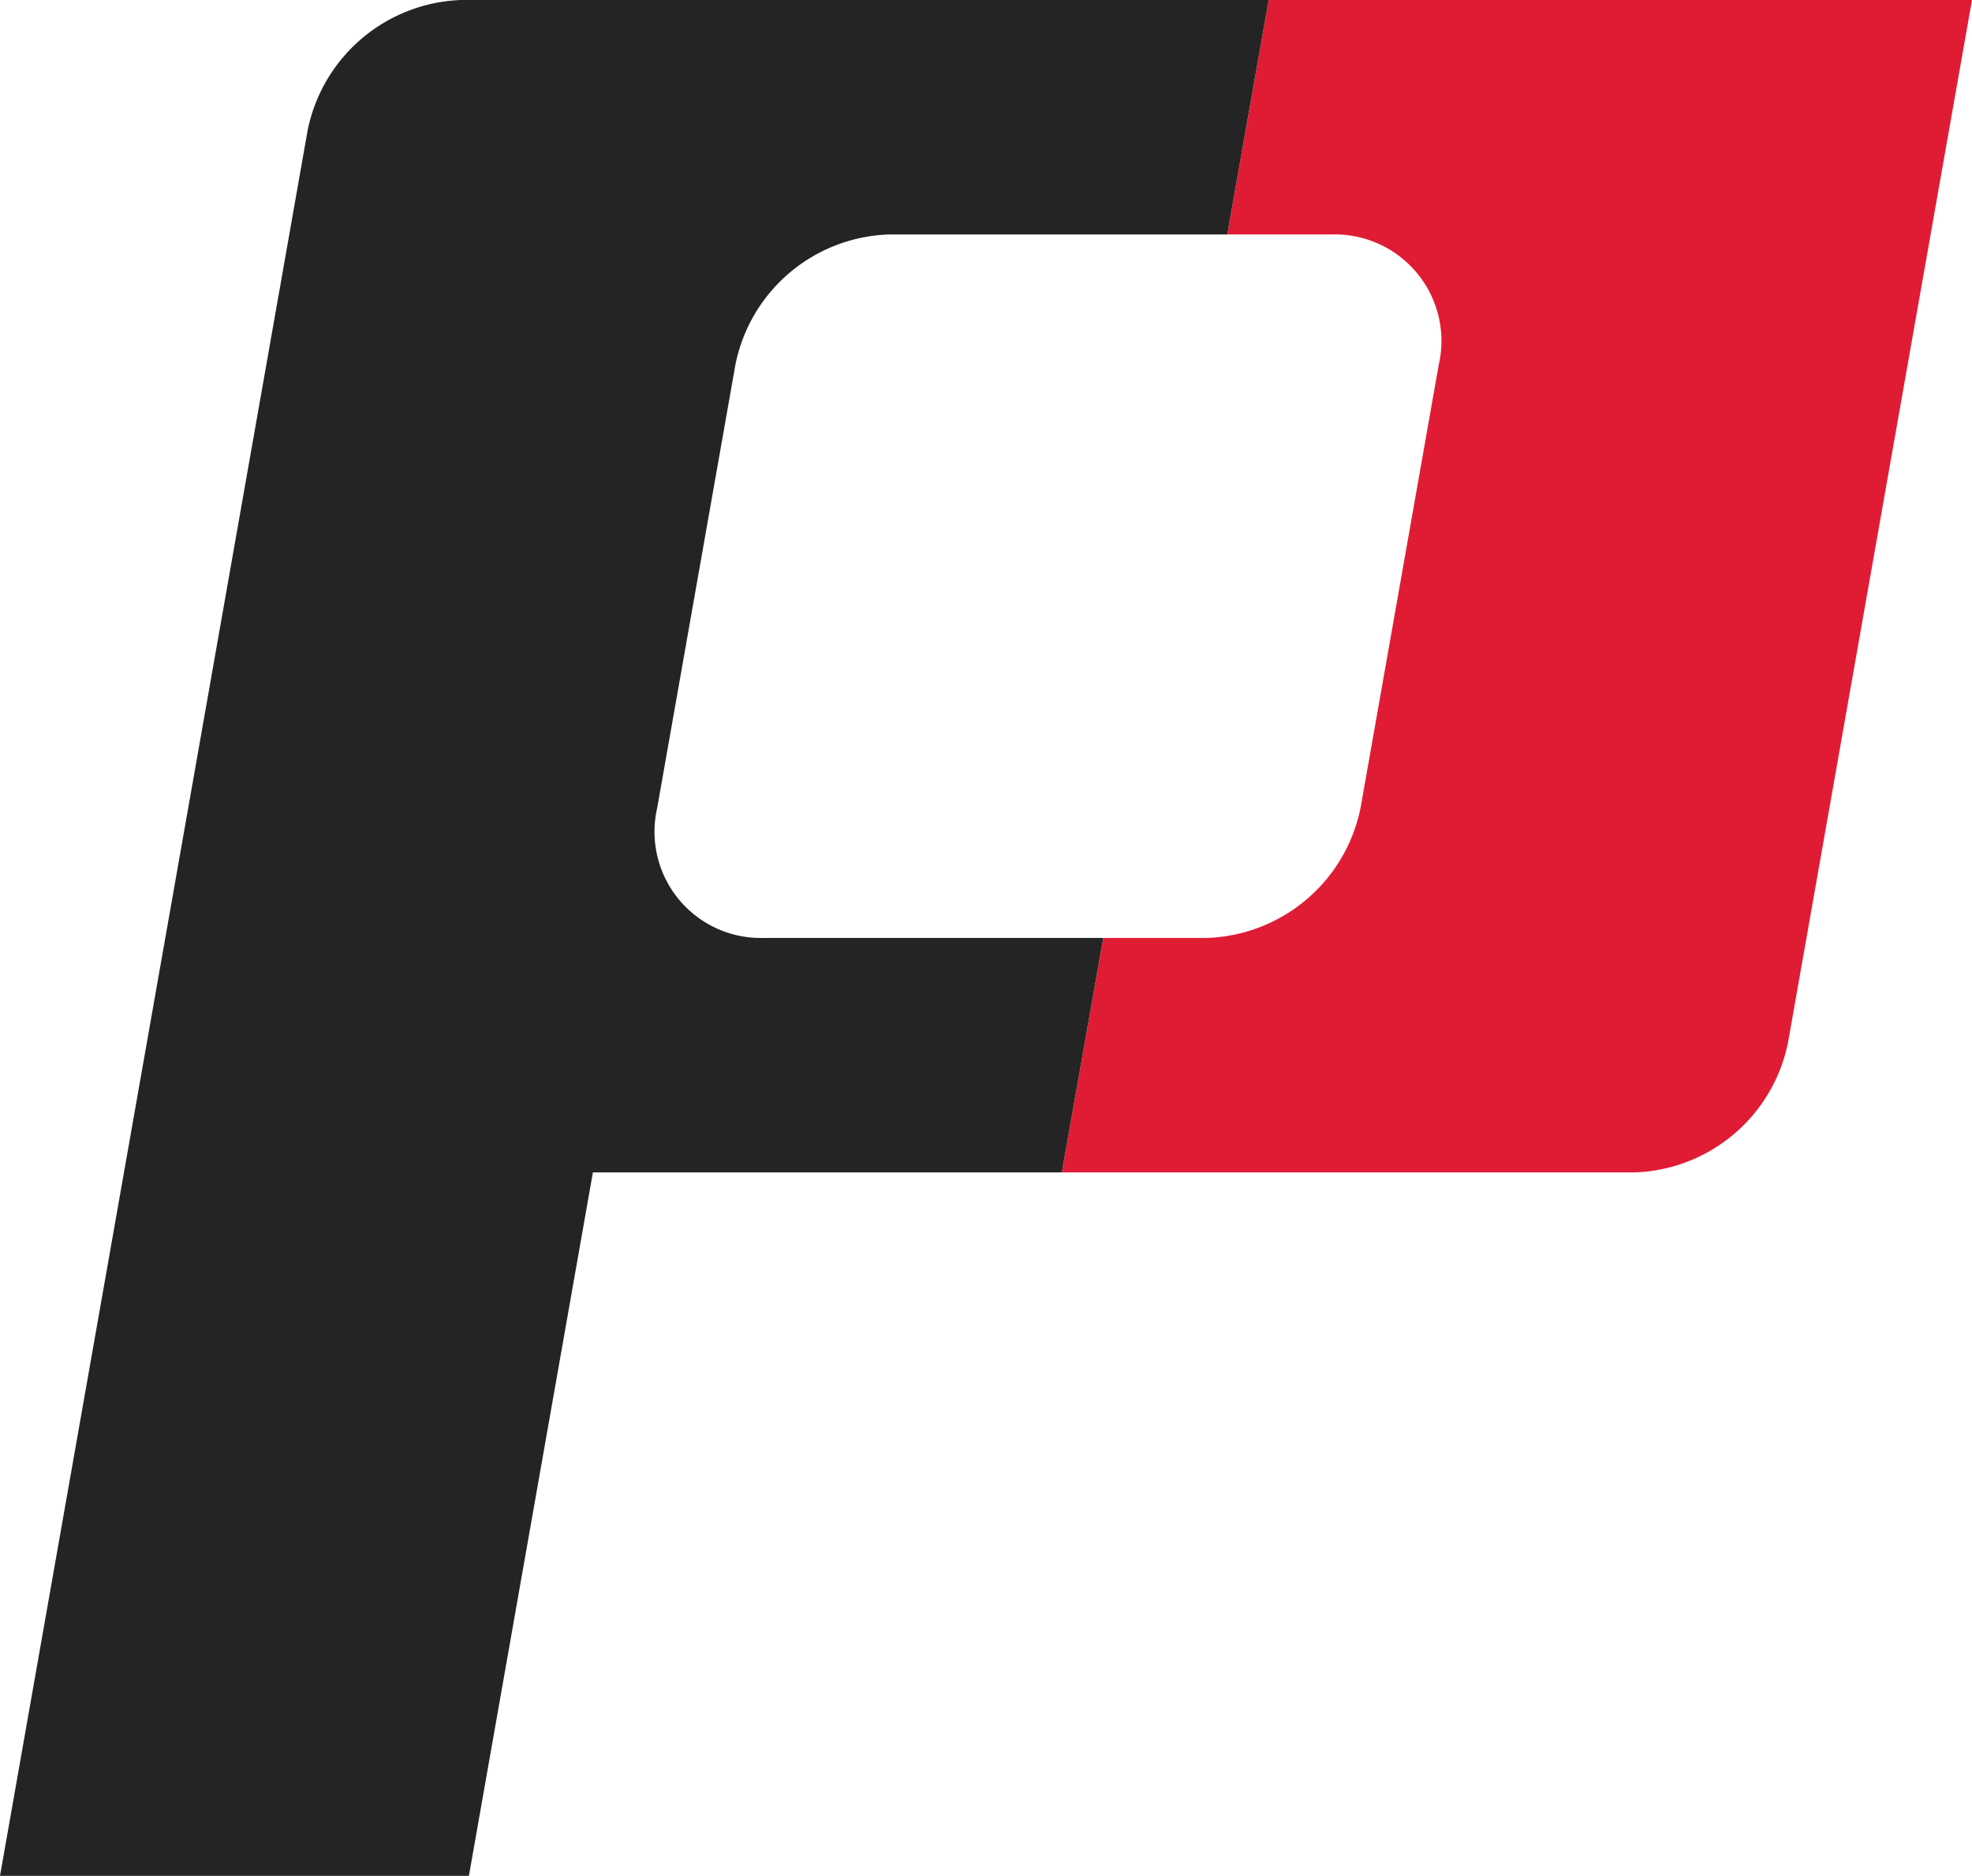
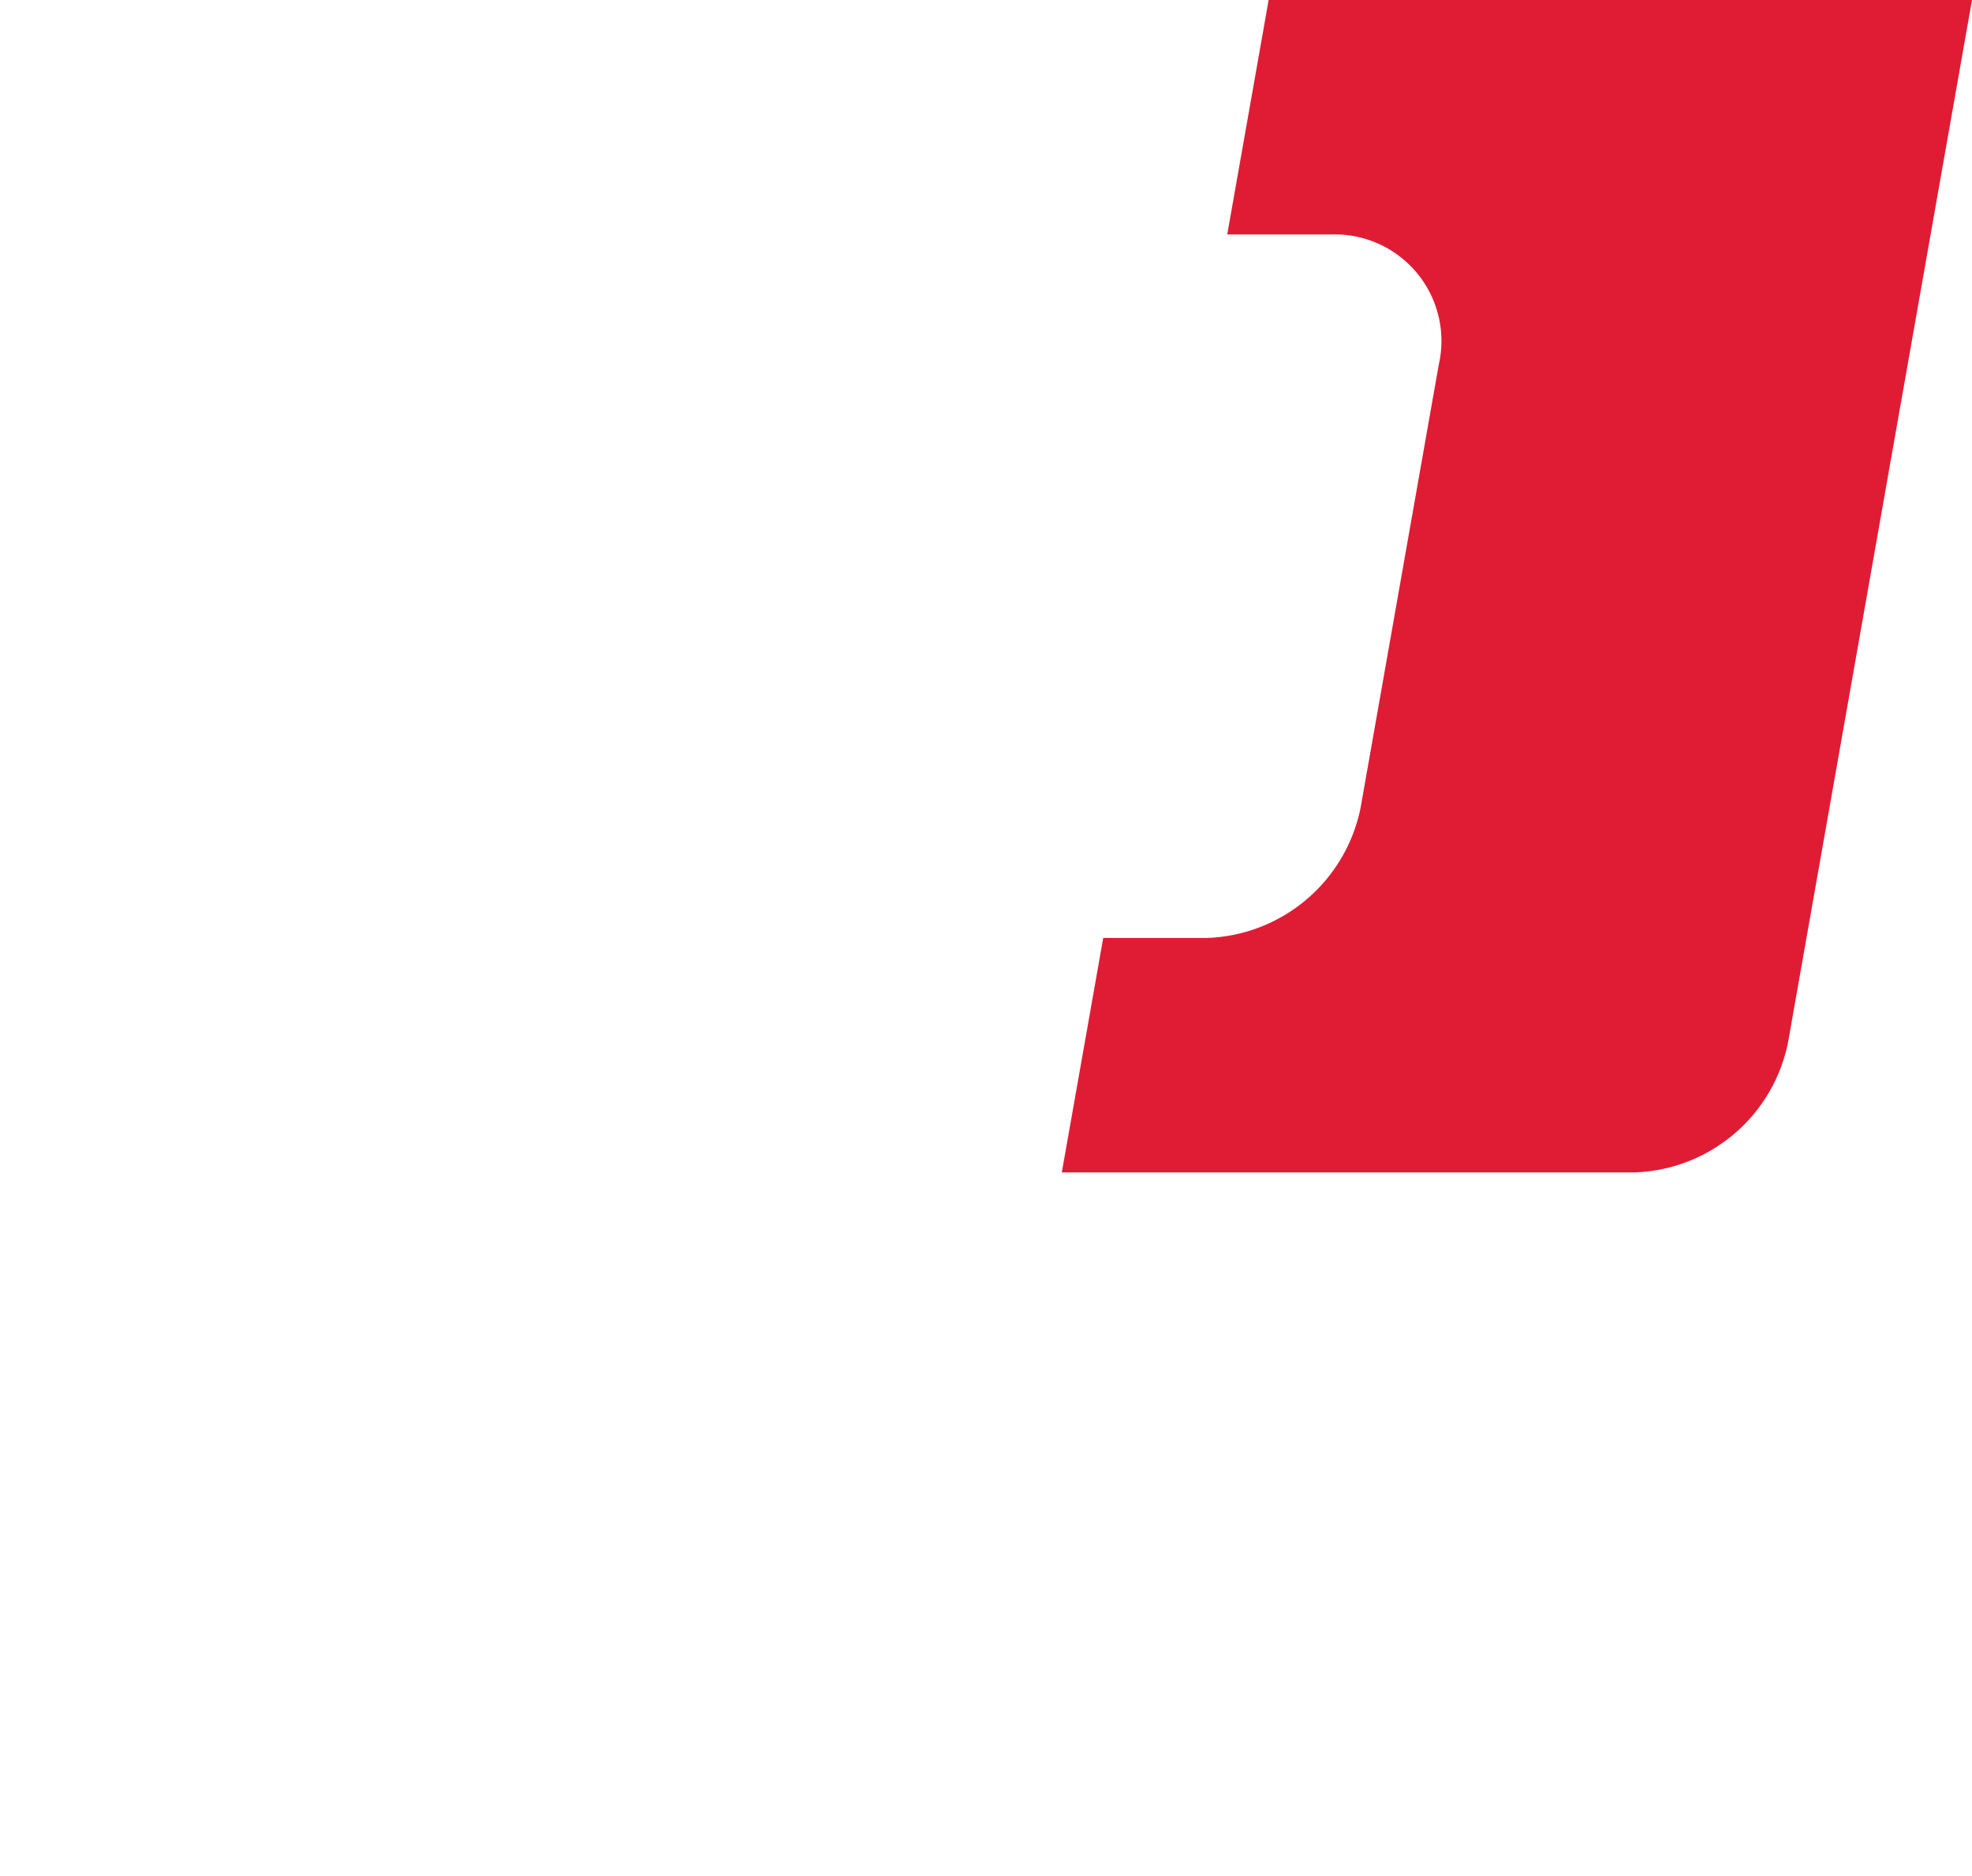
<svg xmlns="http://www.w3.org/2000/svg" viewBox="0 0 75.7 72">
  <defs>
    <style>.cls-1{fill:#e01c34;}.cls-2{fill:#242424;}</style>
  </defs>
  <g id="Réteg_2" data-name="Réteg 2">
    <g id="Réteg_11" data-name="Réteg 11">
      <path class="cls-1" d="M75.7,0,68.64,40a6.22,6.22,0,0,1-5.88,5h-22l1.59-9h4a6.23,6.23,0,0,0,5.88-5l3-17a4.09,4.09,0,0,0-4.12-5h-4L48.7,0Z" />
-       <path class="cls-2" d="M28.23,14l-3,17a4.08,4.08,0,0,0,4.12,5h13l-1.59,9h-18L18,72H0L11.81,5A6.24,6.24,0,0,1,17.7,0h31L47.11,9h-13A6.22,6.22,0,0,0,28.23,14Z" />
    </g>
  </g>
</svg>